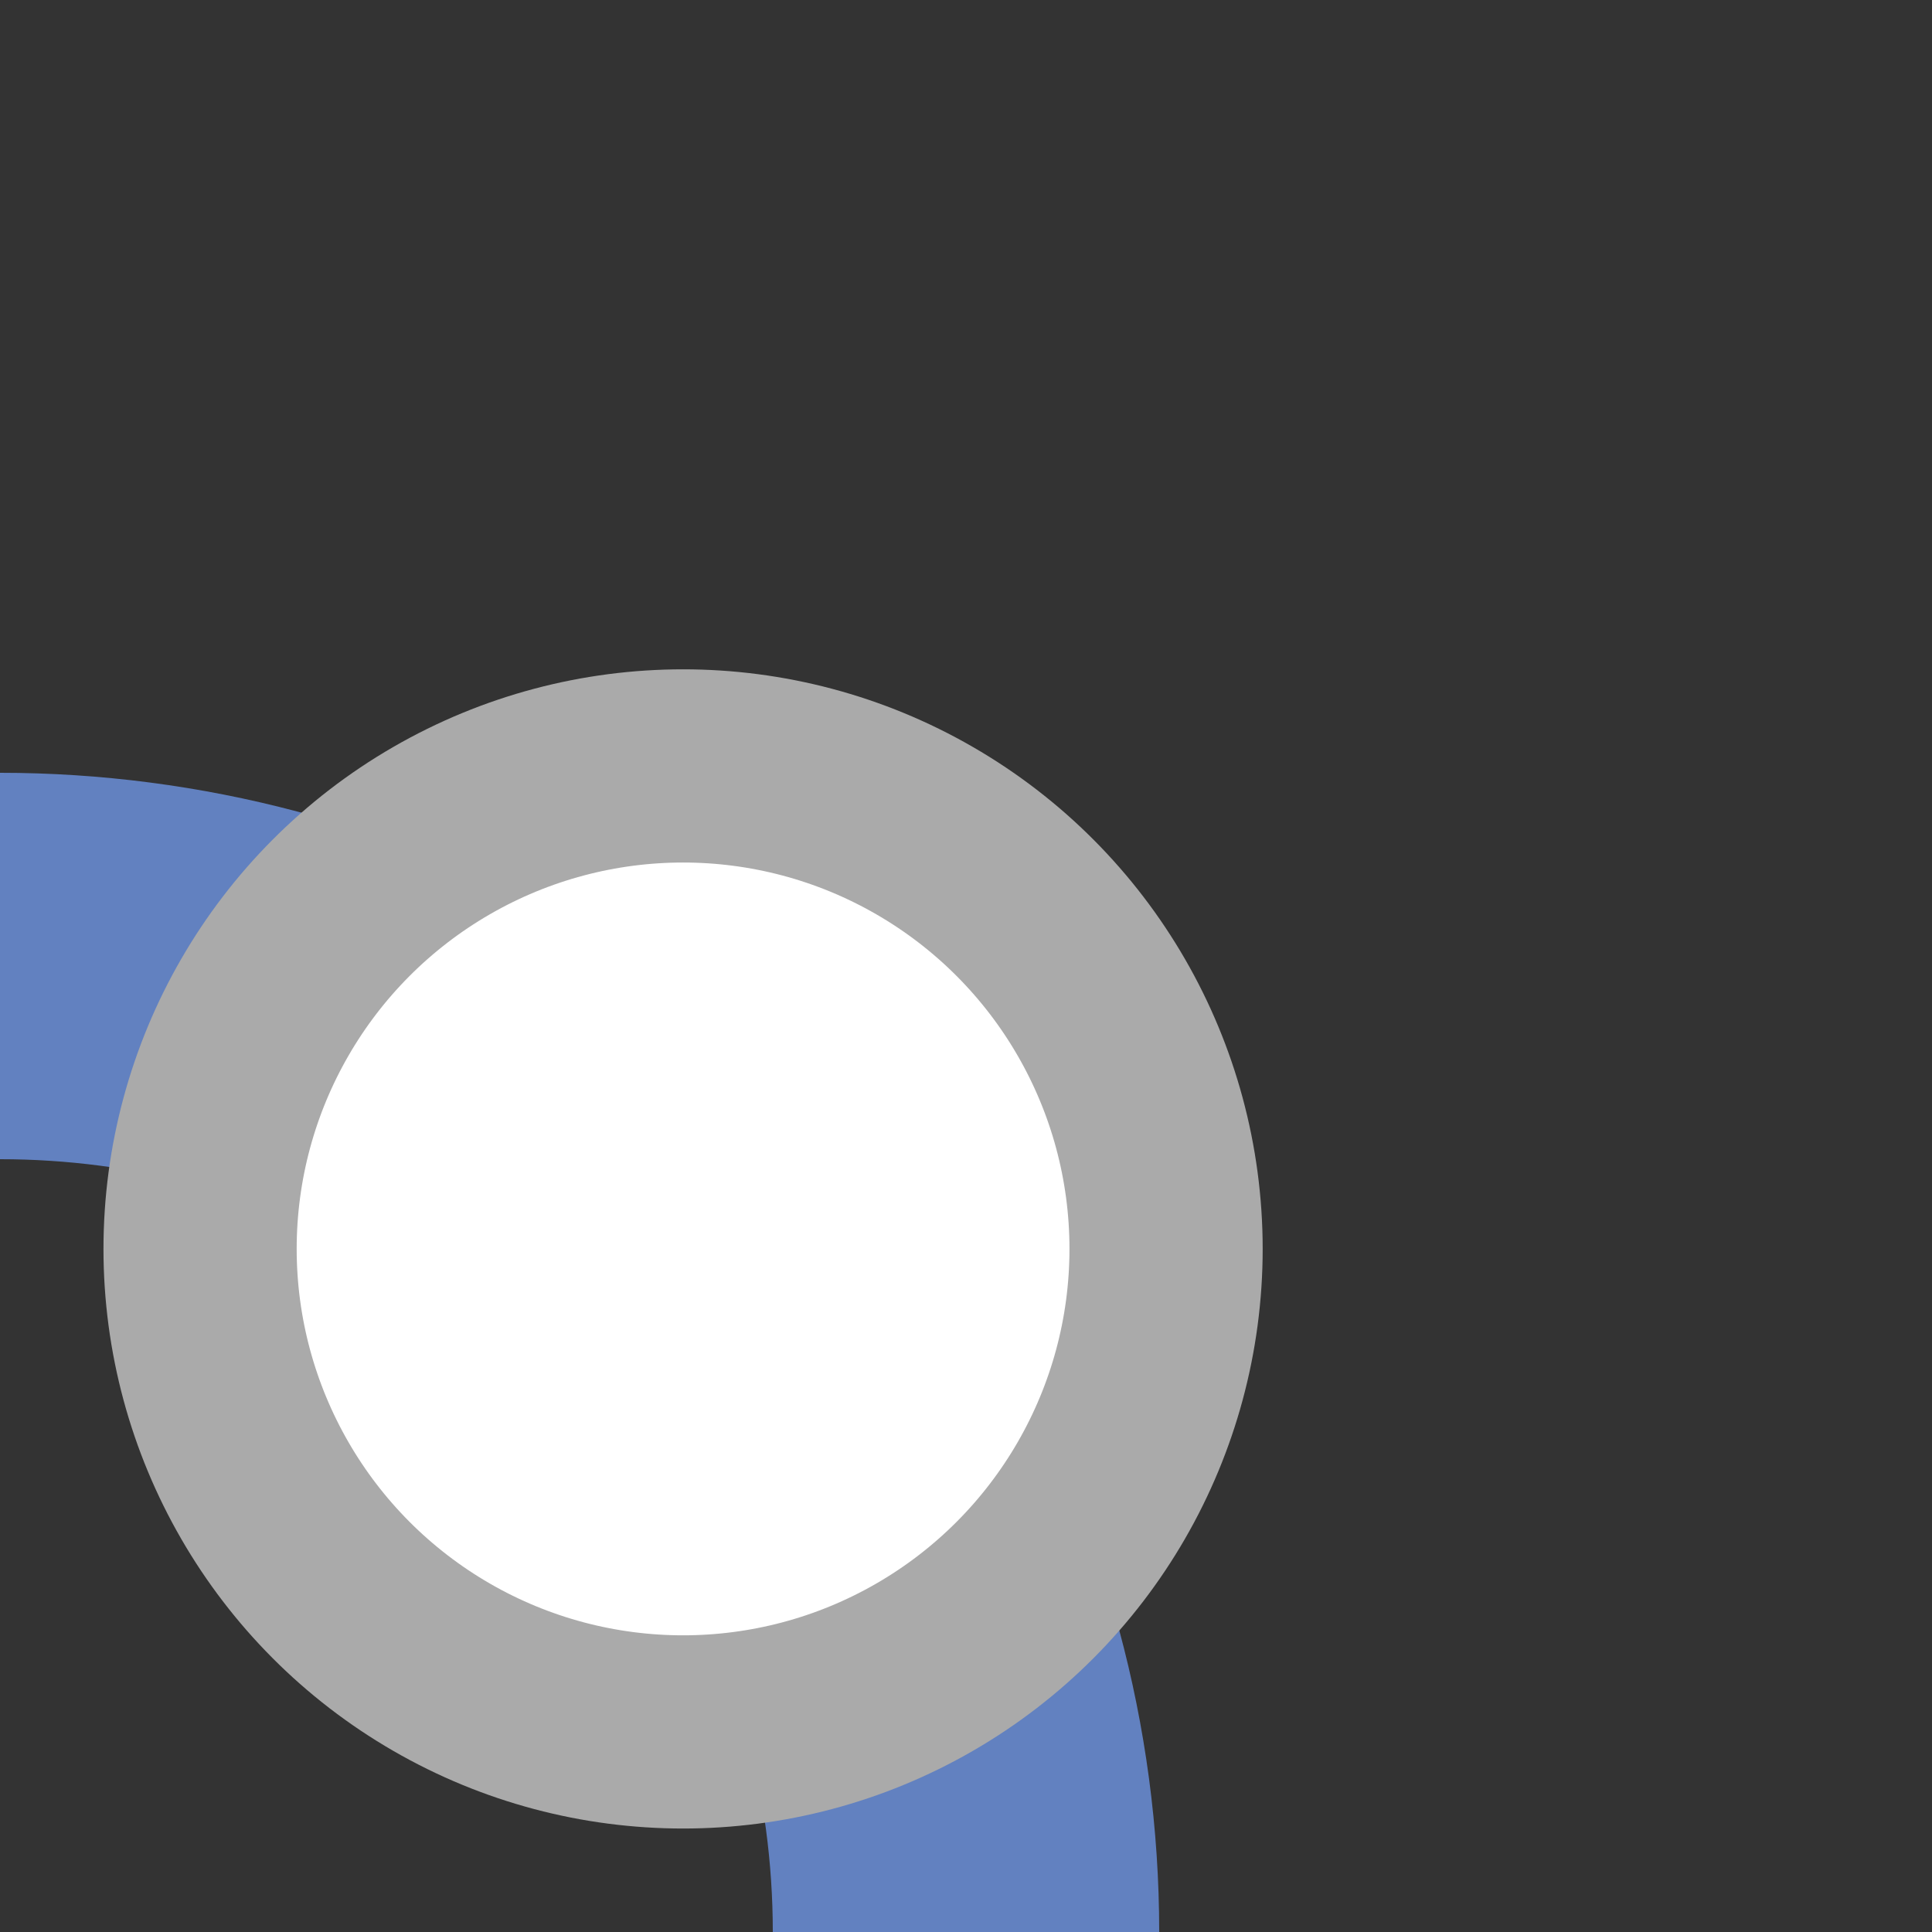
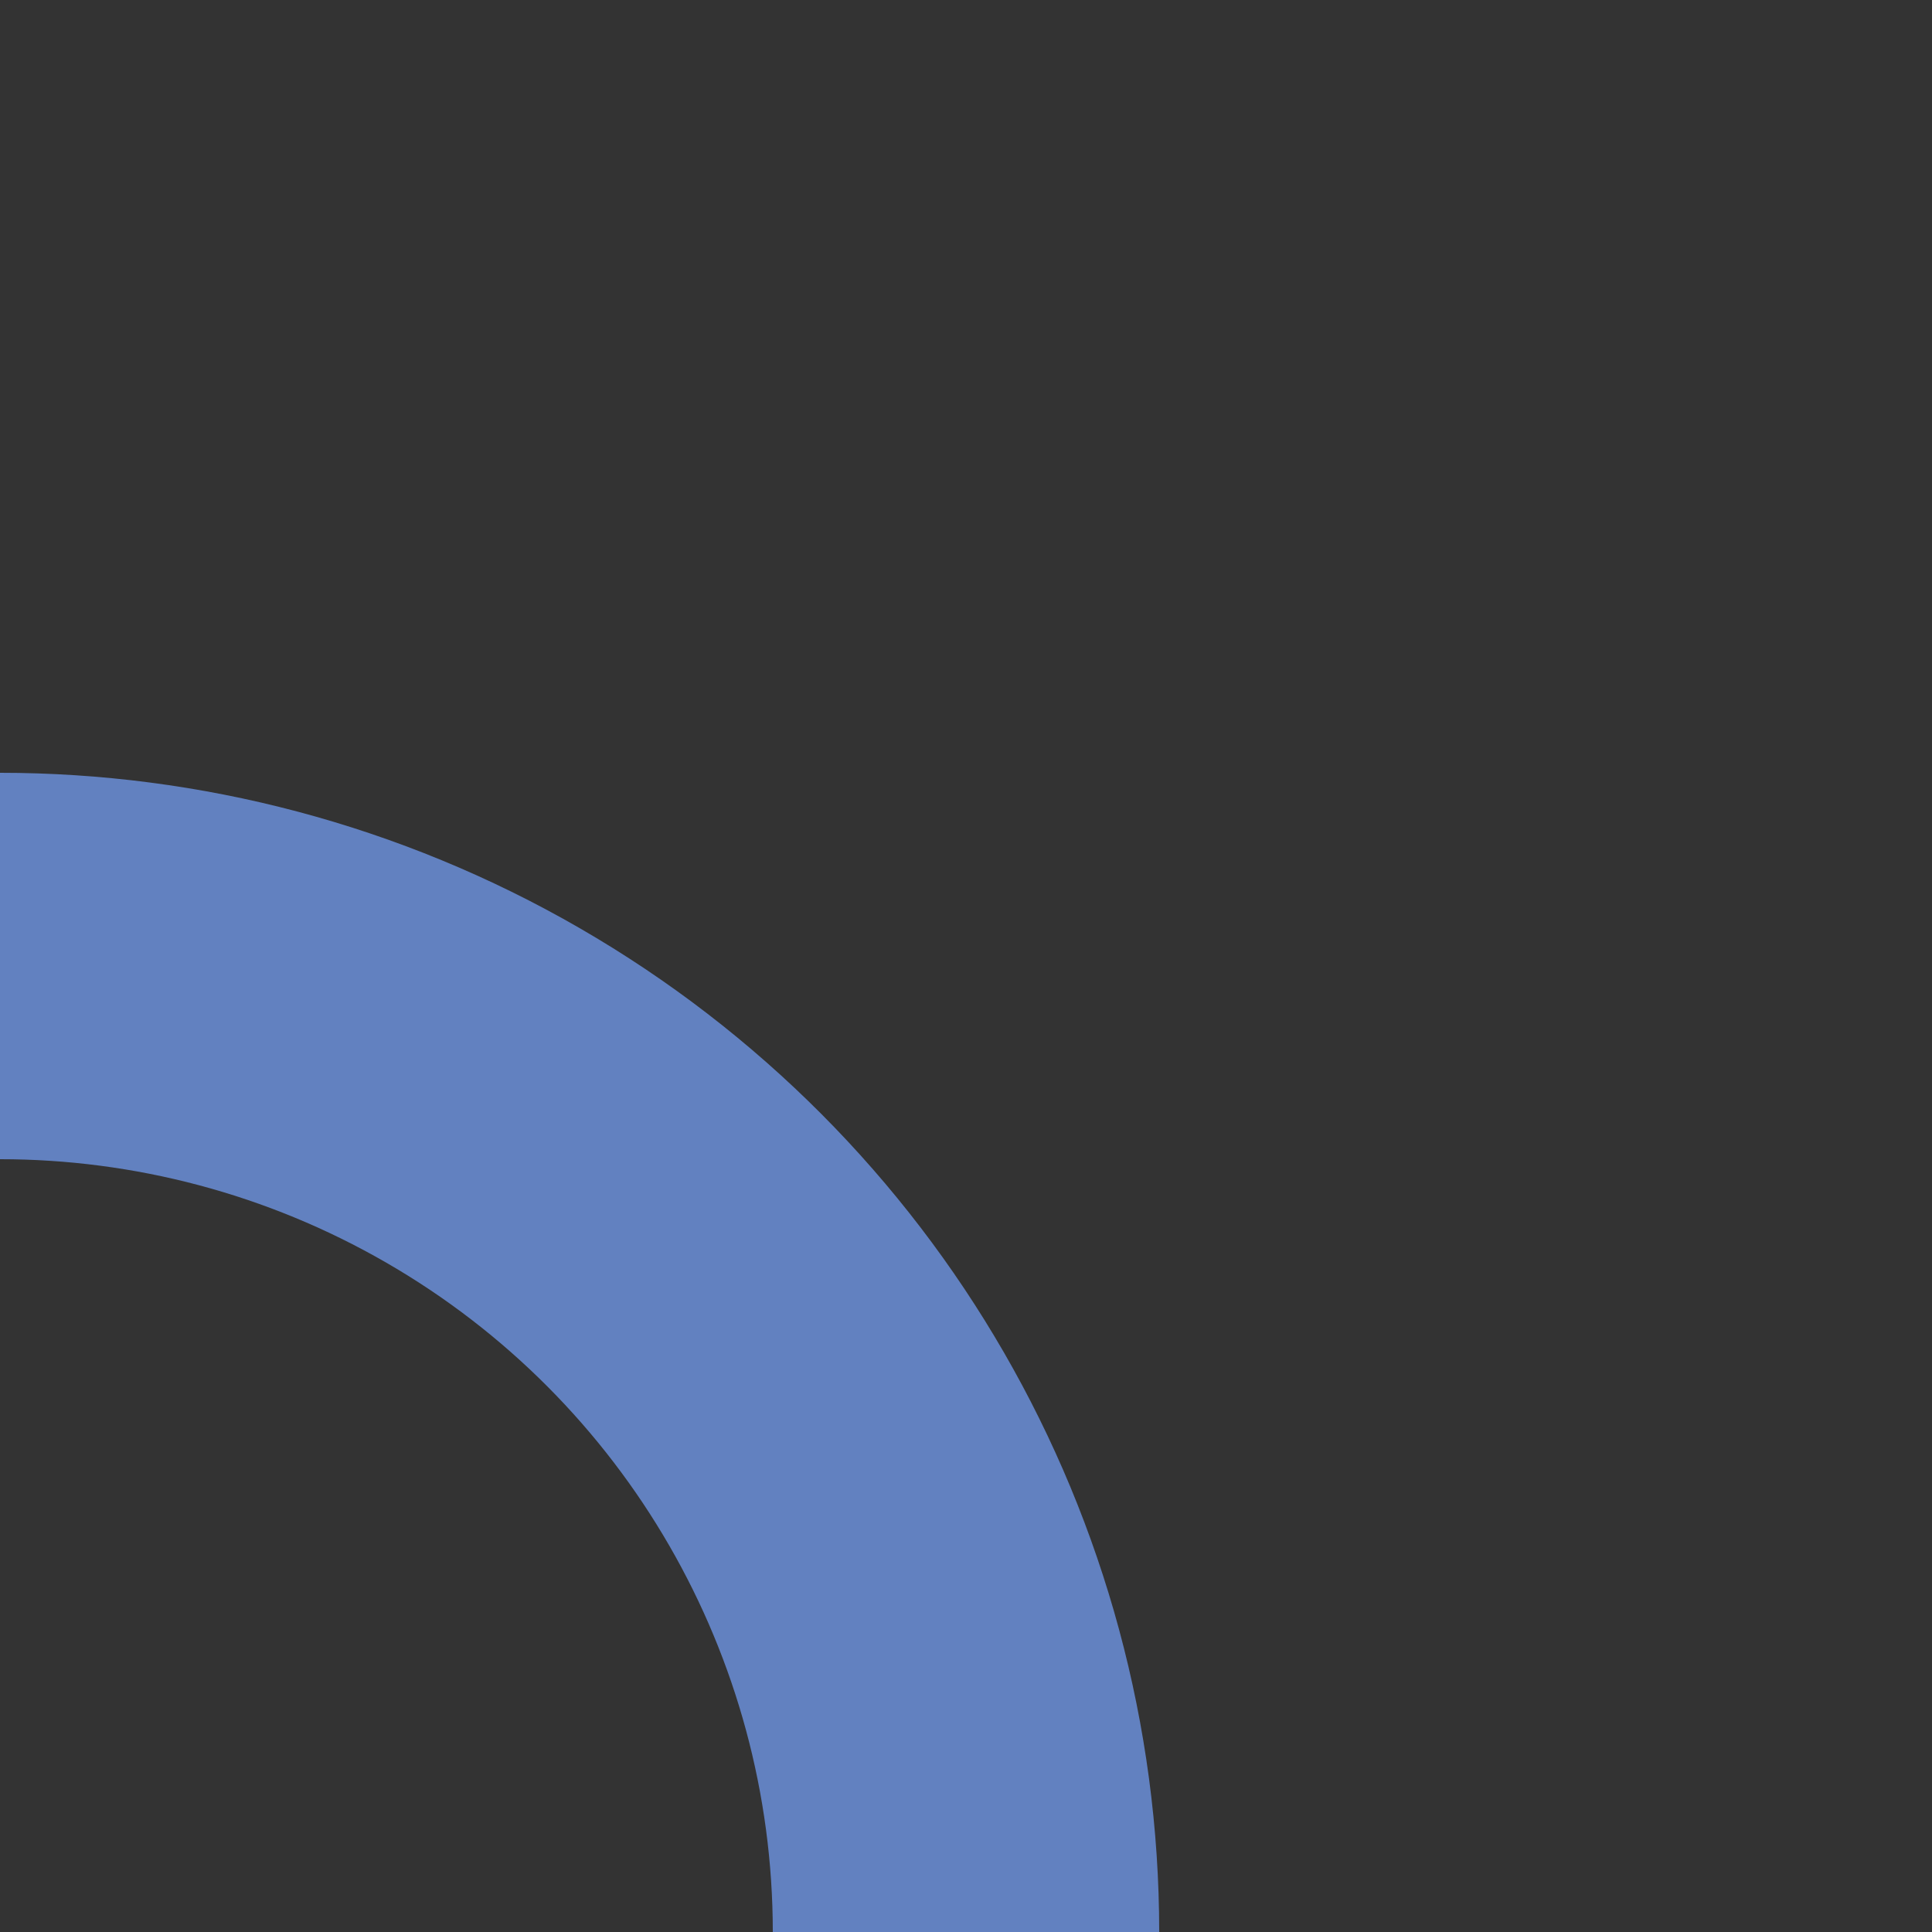
<svg xmlns="http://www.w3.org/2000/svg" width="500" height="500">
  <rect width="100%" height="100%" fill="#333333" stroke="none" />
  <title>uexINT+r</title>
  <circle stroke="#6281C0" cx="0" cy="500" r="250" stroke-width="100" fill="none" />
-   <circle stroke="#AAA" fill="#FFF" cx="176.78" cy="323.22" r="125" stroke-width="50" />
</svg>